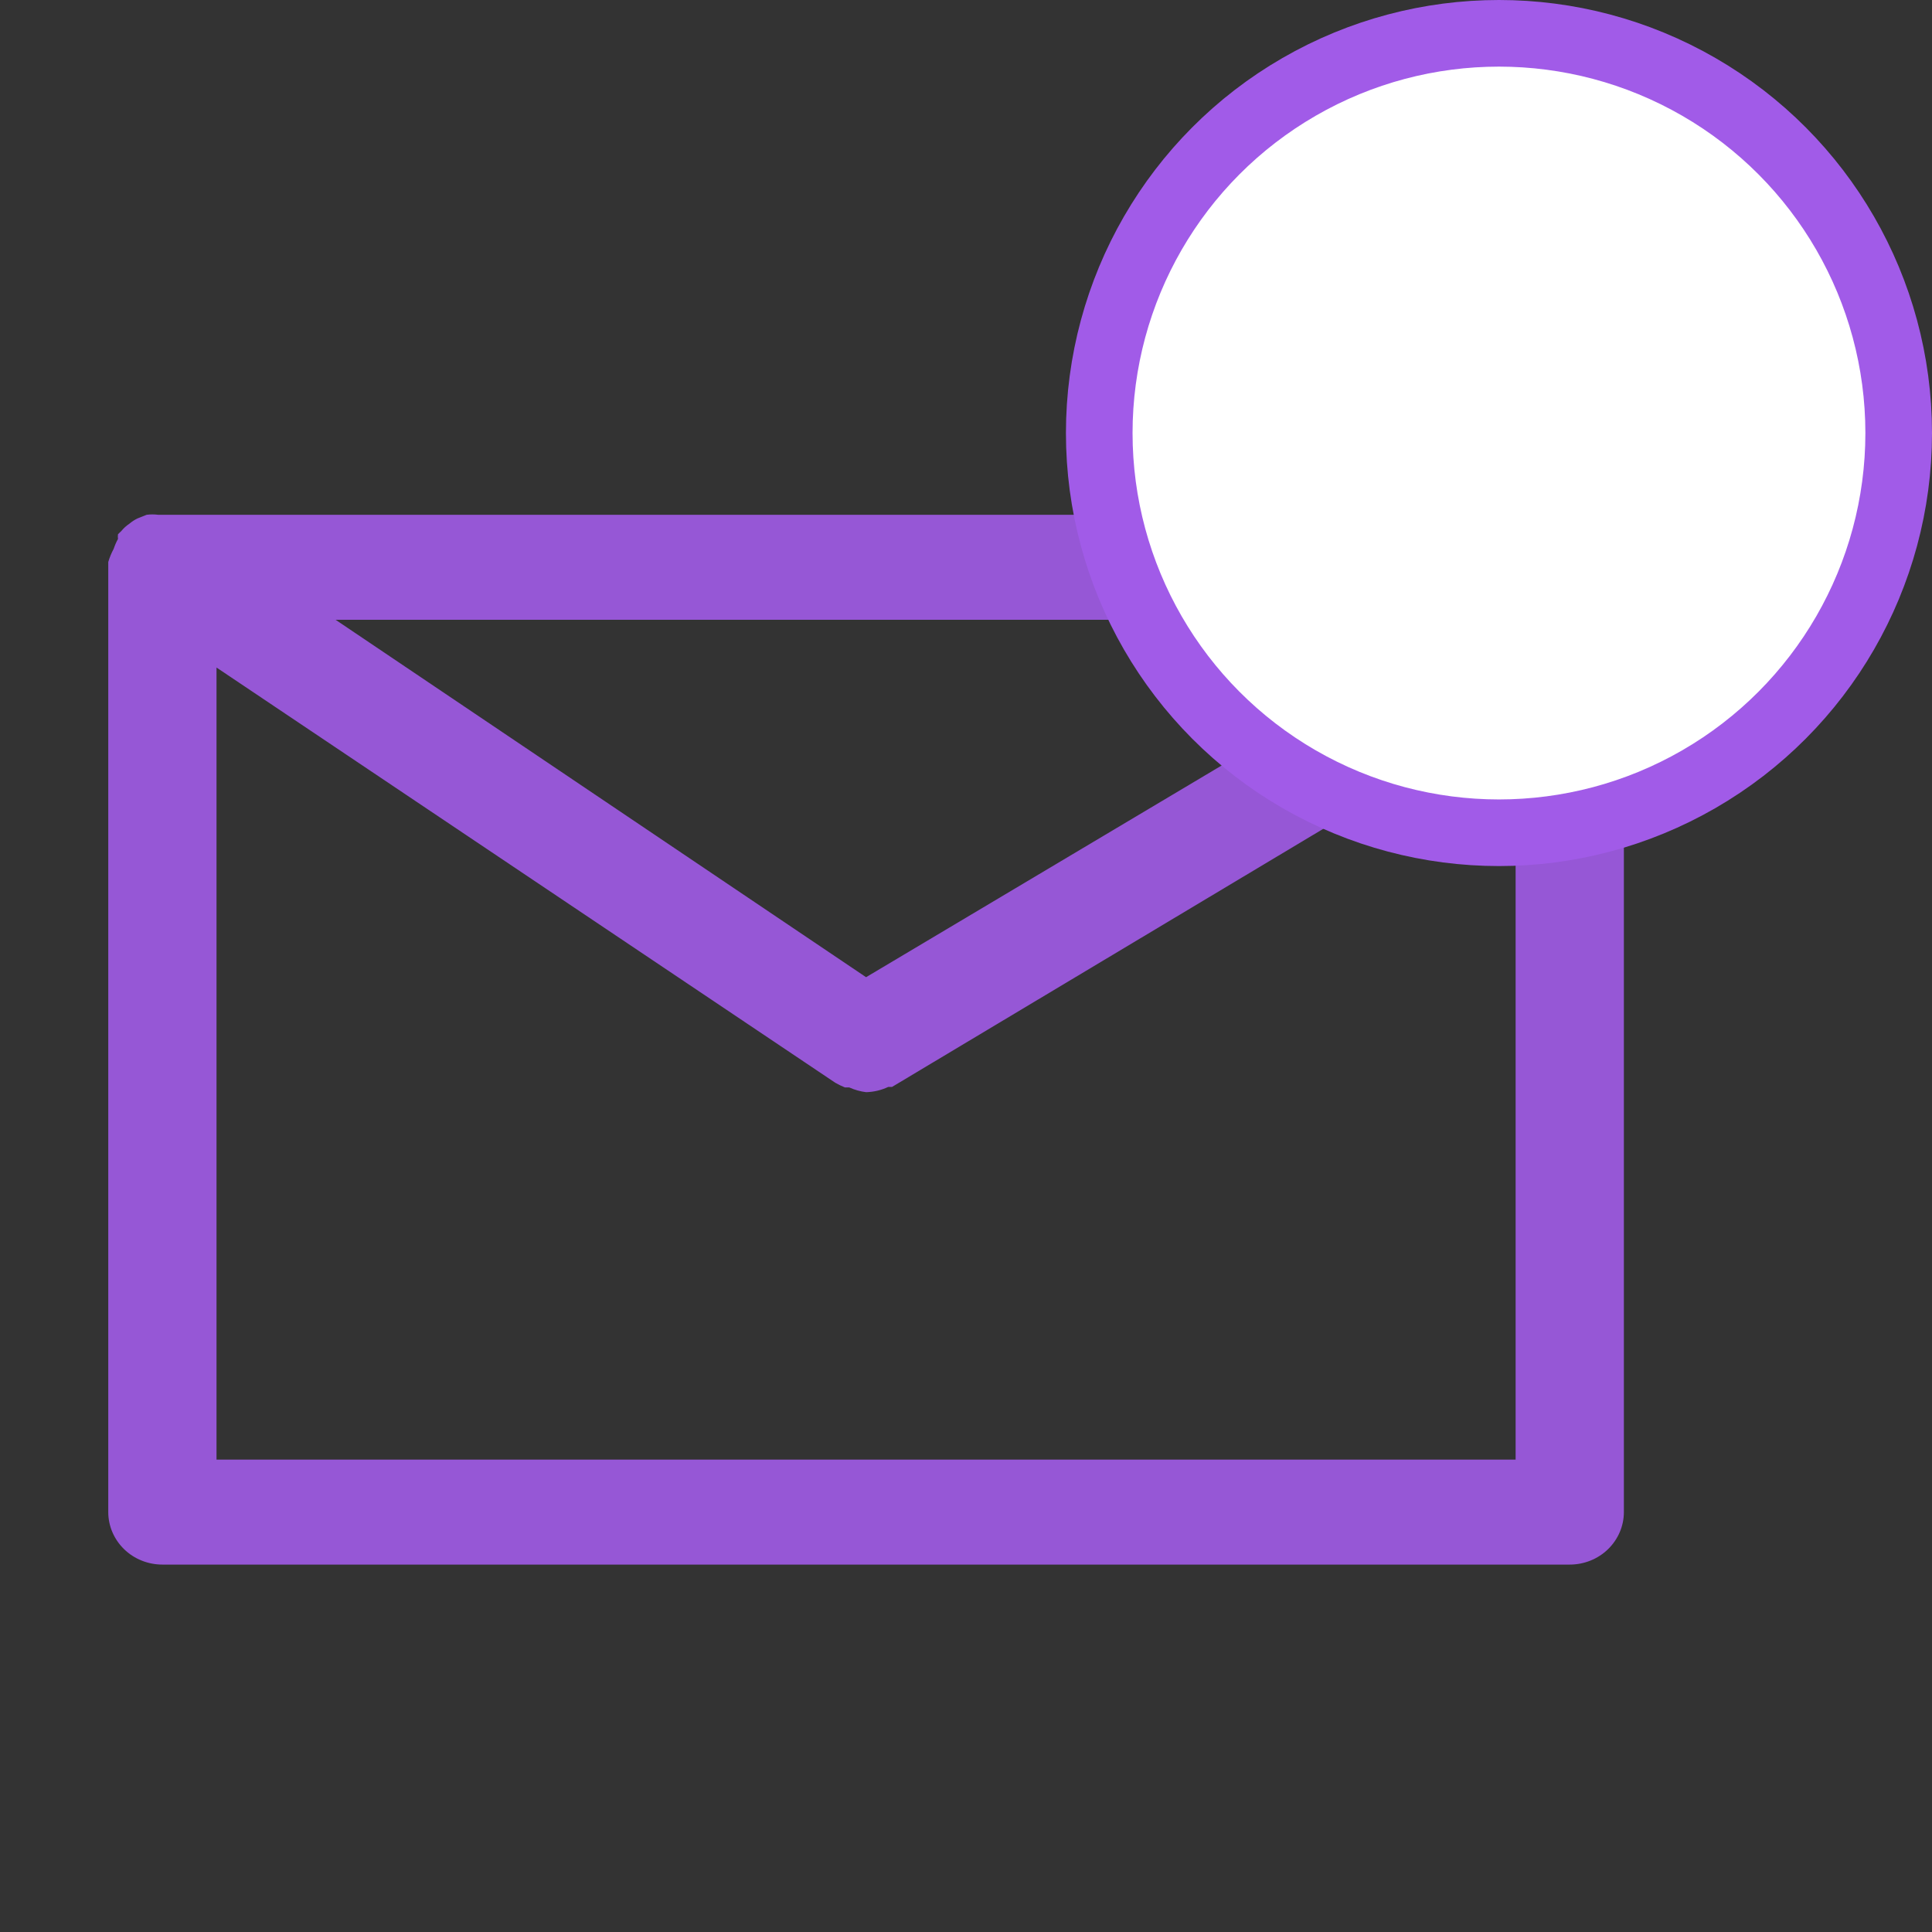
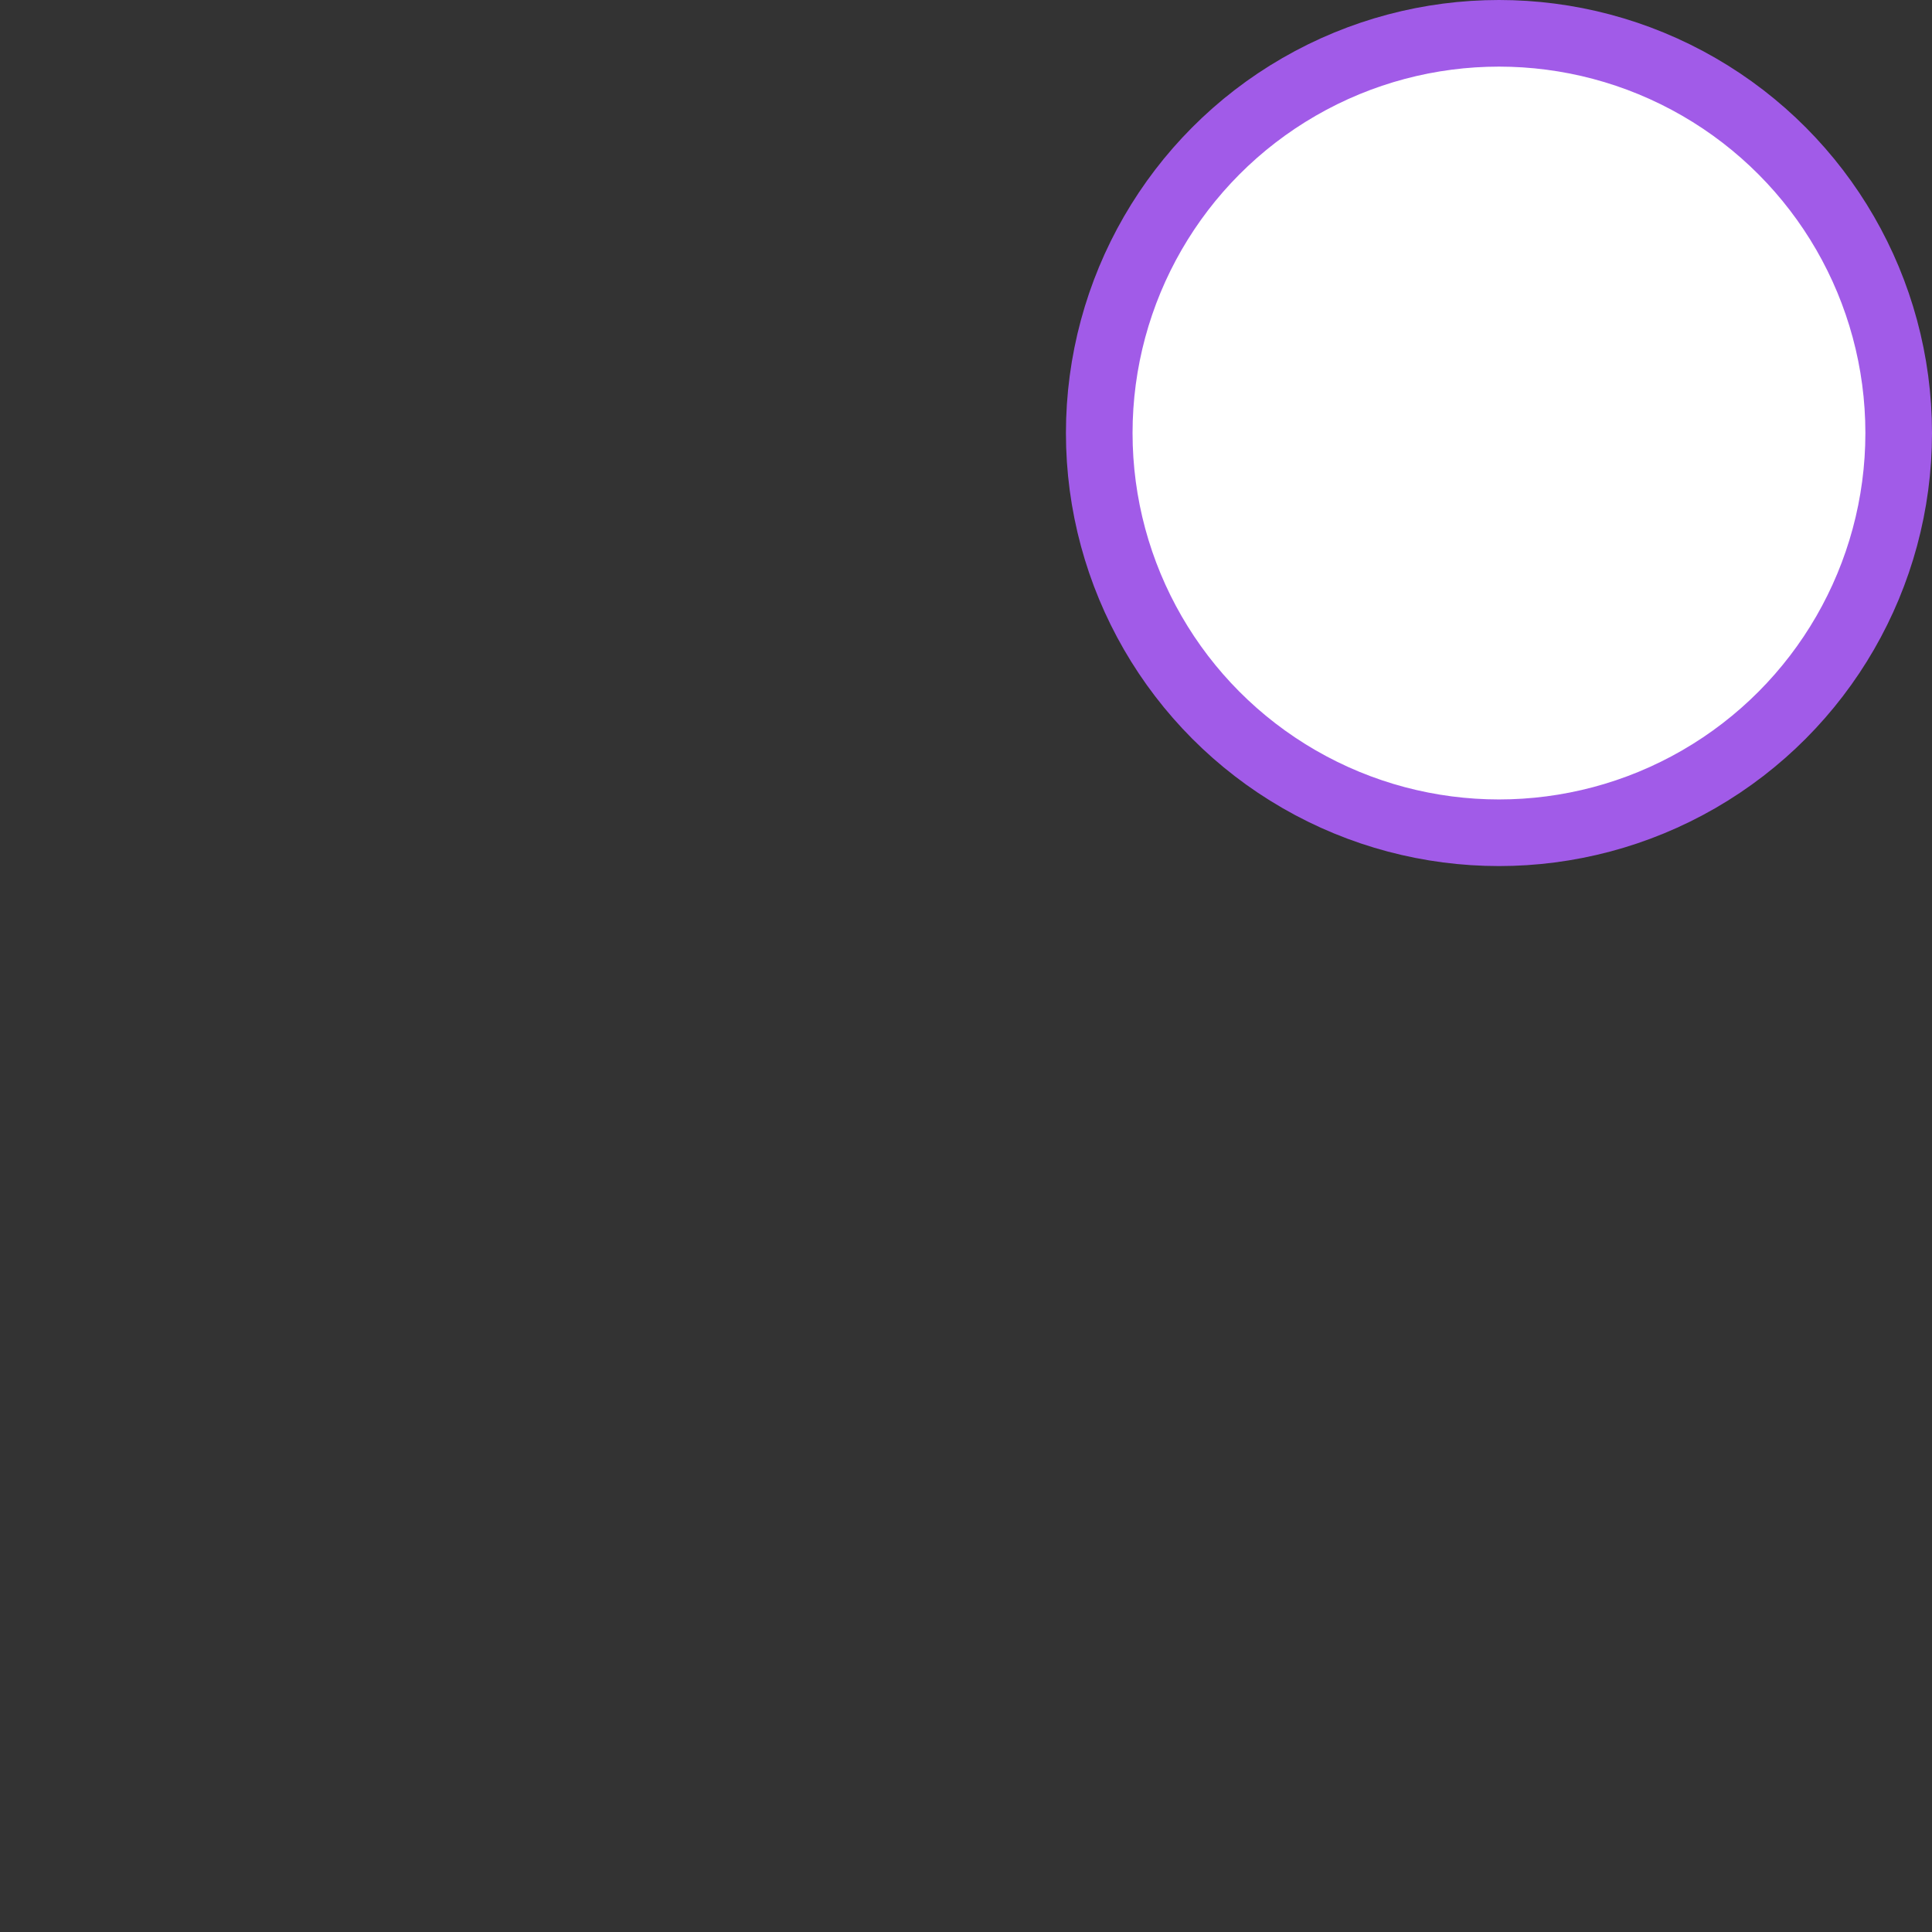
<svg xmlns="http://www.w3.org/2000/svg" width="29" height="29" viewBox="0 0 29 29" fill="none">
  <rect x="0" y="0" width="29" height="29" fill="#333333" stroke="none" />
-   <path d="M23.562 7.727H2.438H2.373C2.316 7.72 2.258 7.72 2.202 7.727L2.064 7.782C2.02 7.803 1.979 7.83 1.942 7.861C1.896 7.892 1.855 7.929 1.82 7.972L1.771 8.019C1.768 8.042 1.768 8.066 1.771 8.09C1.745 8.137 1.723 8.188 1.706 8.239C1.672 8.302 1.645 8.368 1.625 8.436C1.625 8.436 1.625 8.515 1.625 8.515V22.697C1.625 22.906 1.711 23.106 1.863 23.254C2.015 23.402 2.222 23.485 2.438 23.485H23.562C23.778 23.485 23.985 23.402 24.137 23.254C24.289 23.106 24.375 22.906 24.375 22.697V8.515C24.375 8.306 24.289 8.106 24.137 7.958C23.985 7.81 23.778 7.727 23.562 7.727ZM13 14.668L5.037 9.303H22.011L13 14.668ZM3.25 21.909V10.02L12.537 16.252C12.584 16.279 12.633 16.303 12.683 16.323H12.748C12.828 16.359 12.913 16.383 13 16.394C13.116 16.391 13.229 16.364 13.333 16.315H13.39L22.75 10.713V21.909H3.25Z" fill="#A15BE8" fill-opacity="0.9" />
  <circle cx="22.5" cy="6.5" r="6" fill="white" stroke="#A15BE8" />
</svg>